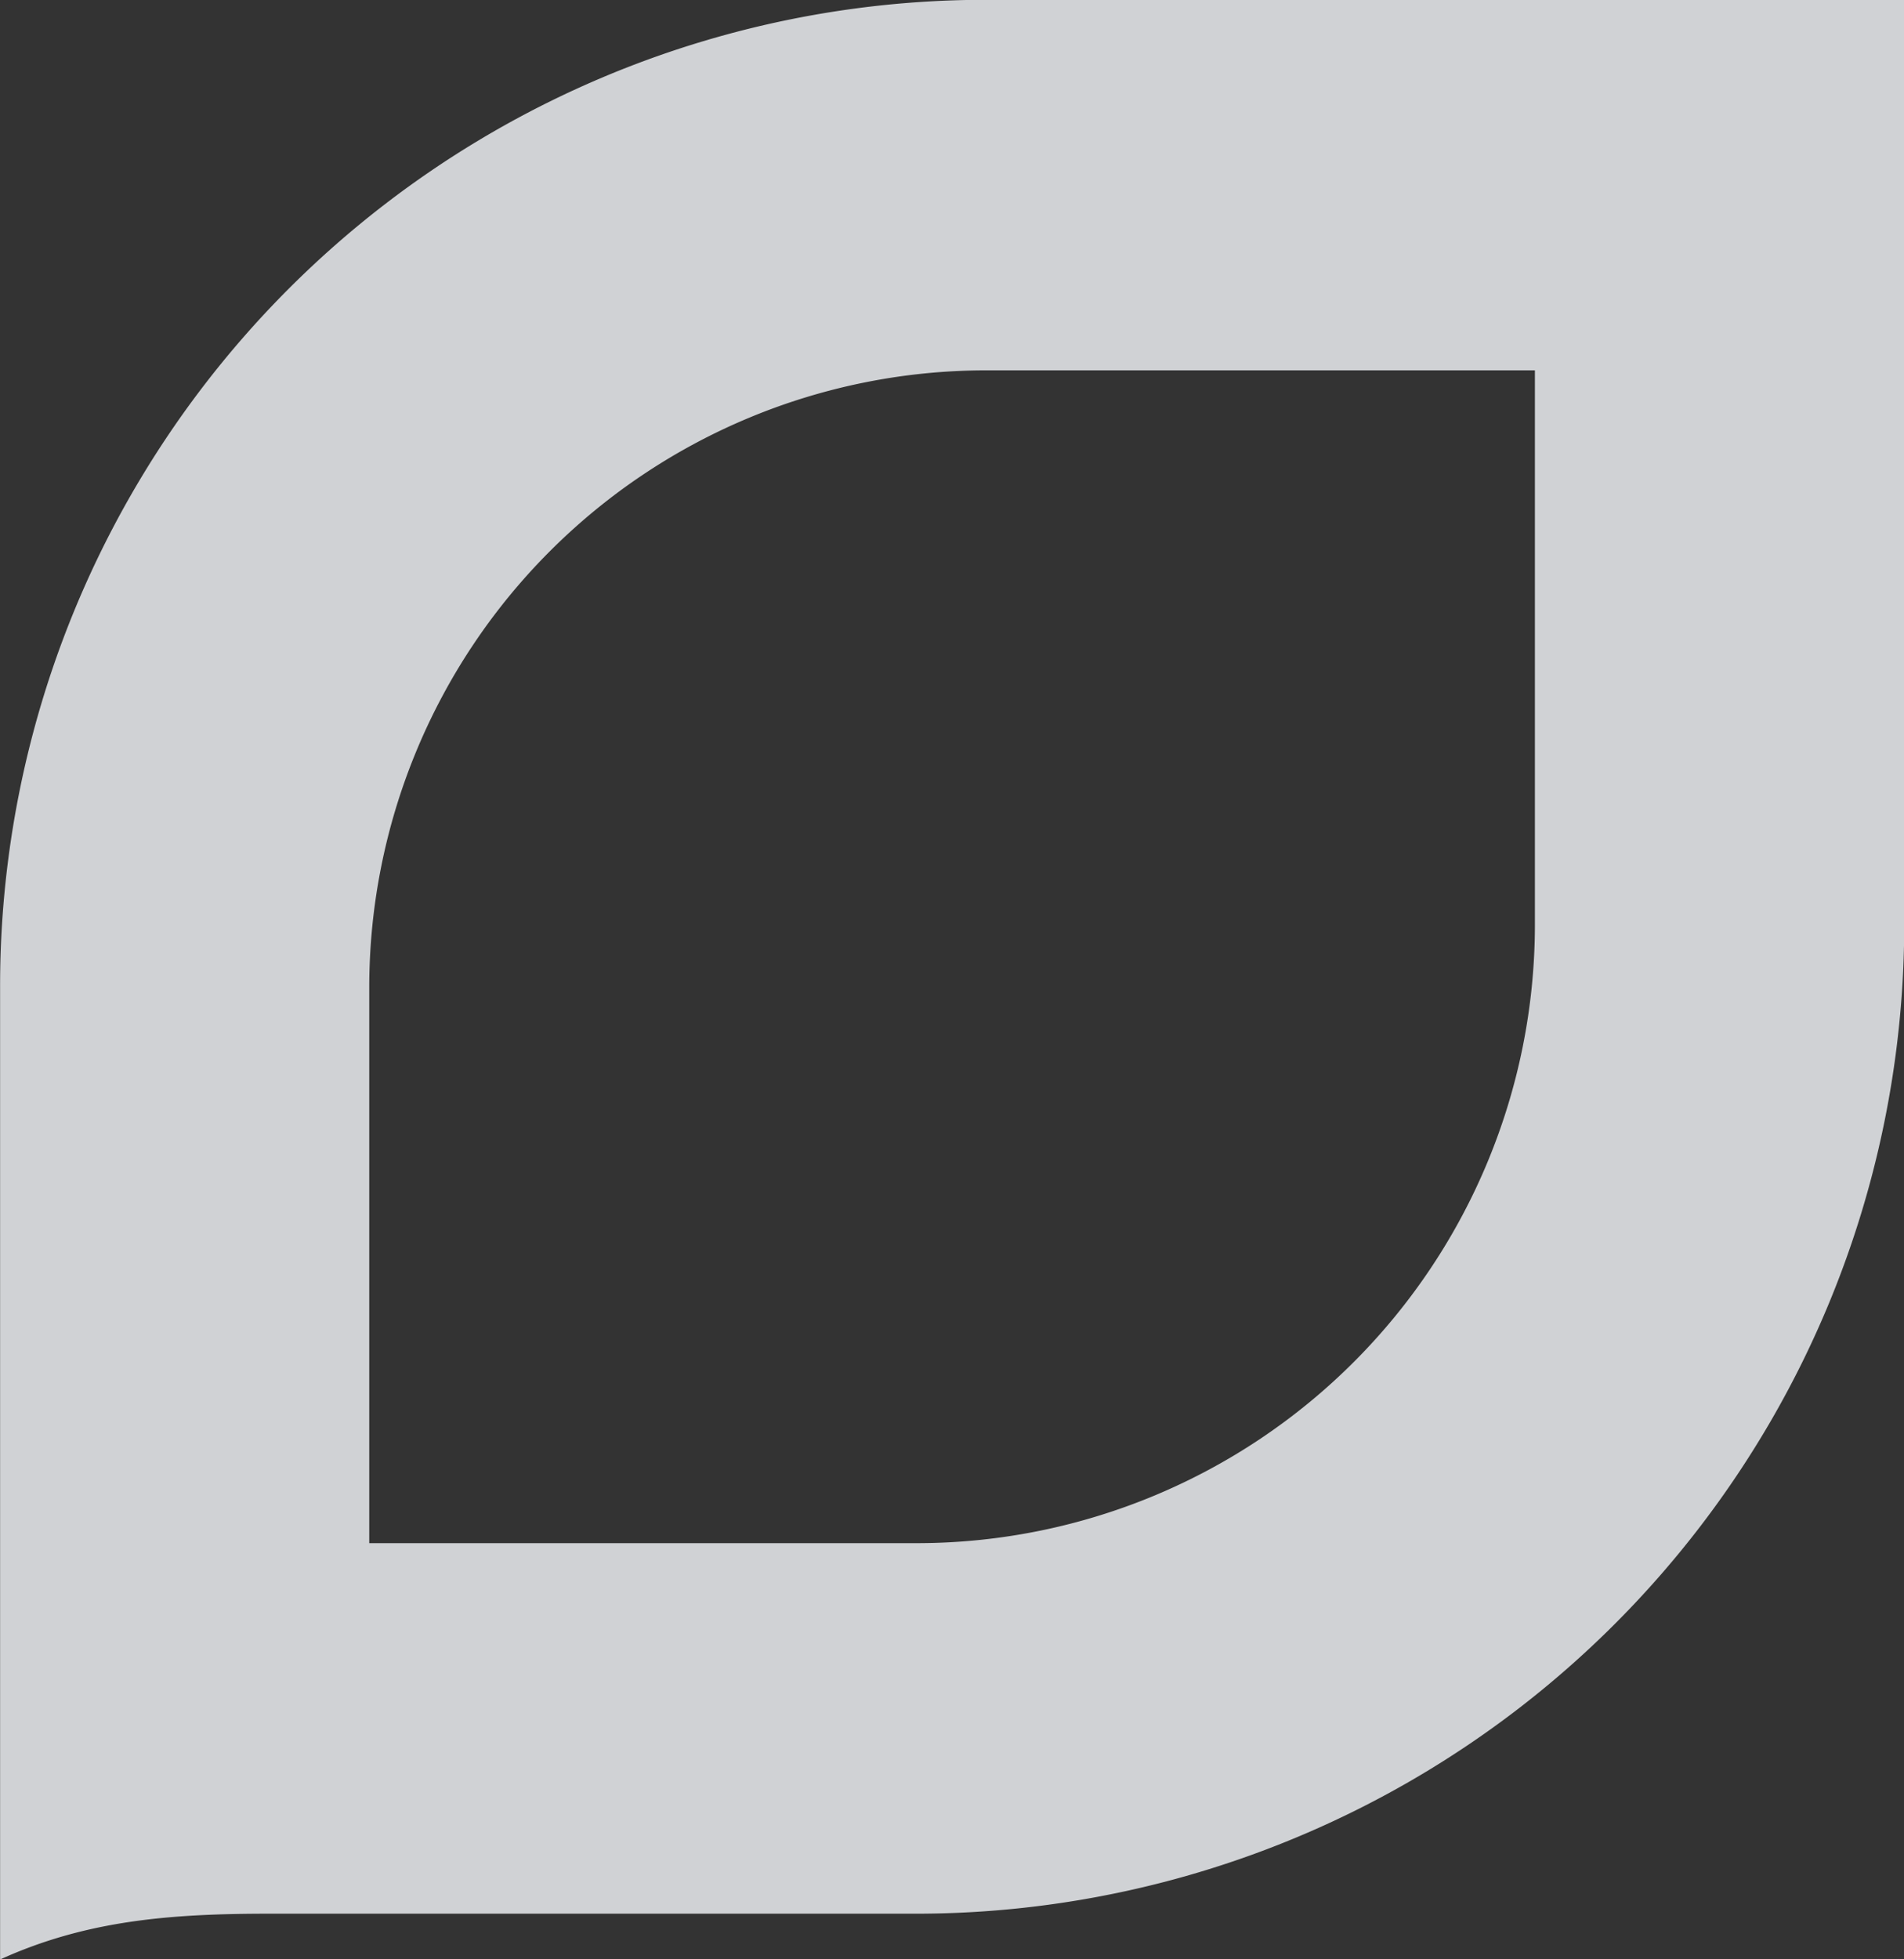
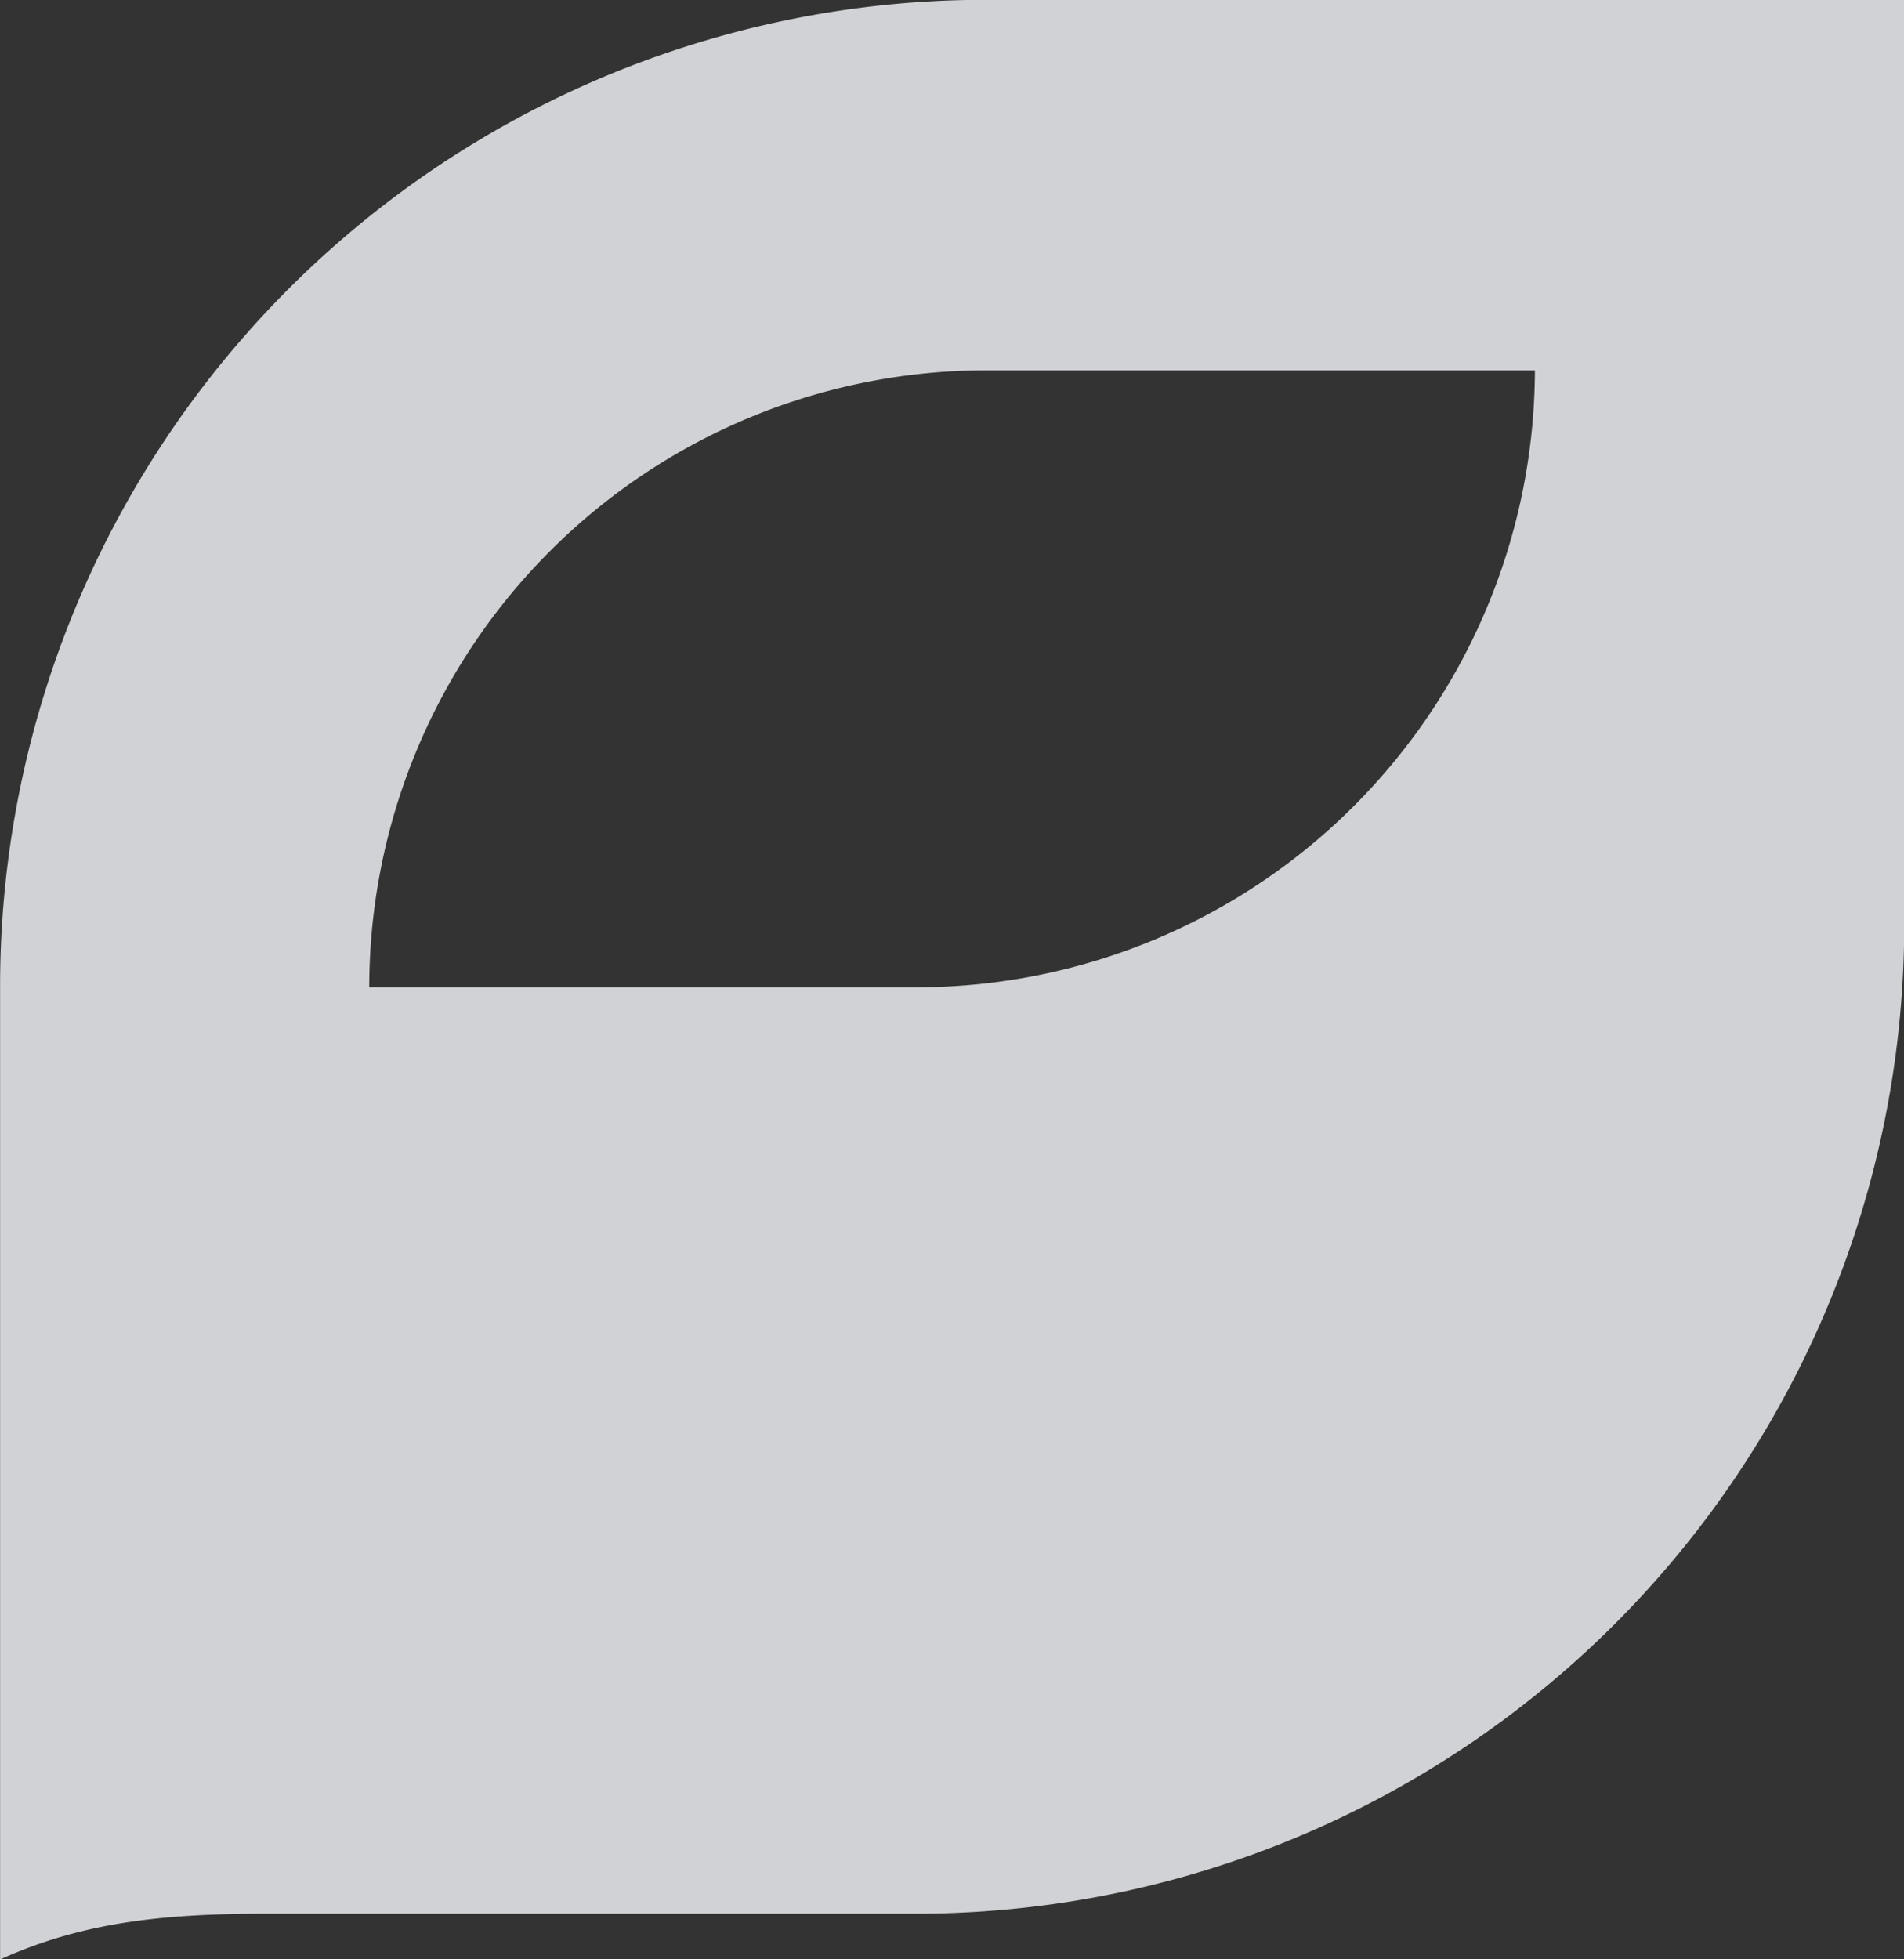
<svg xmlns="http://www.w3.org/2000/svg" width="104" height="106.97" viewBox="0 0 104 106.97">
  <rect x="0" y="0" width="104" height="106.97" fill="#333333" stroke="none" />
  <defs>
    <style>
      .cls-1 {
        fill: #f7fafd;
        fill-rule: evenodd;
        opacity: 0.8;
      }
    </style>
  </defs>
-   <path id="BMOT-SecondExcursion-Petal-5.svg" class="cls-1" d="M734.005,5978.91v53.07c4.75-2.16,9.4-2.5,14.709-2.5h35.53a53.99,53.99,0,0,0,53.768-53.91v-50.58H787.757a53.841,53.841,0,0,0-53.752,53.92m20.164,0a33.7,33.7,0,0,1,33.652-33.69h30.018v30.35a33.771,33.771,0,0,1-33.6,33.68H754.169v-30.34Z" transform="translate(-734 -5925)" />
+   <path id="BMOT-SecondExcursion-Petal-5.svg" class="cls-1" d="M734.005,5978.91v53.07c4.75-2.16,9.4-2.5,14.709-2.5h35.53a53.99,53.99,0,0,0,53.768-53.91v-50.58H787.757a53.841,53.841,0,0,0-53.752,53.92m20.164,0a33.7,33.7,0,0,1,33.652-33.69h30.018a33.771,33.771,0,0,1-33.6,33.68H754.169v-30.34Z" transform="translate(-734 -5925)" />
</svg>